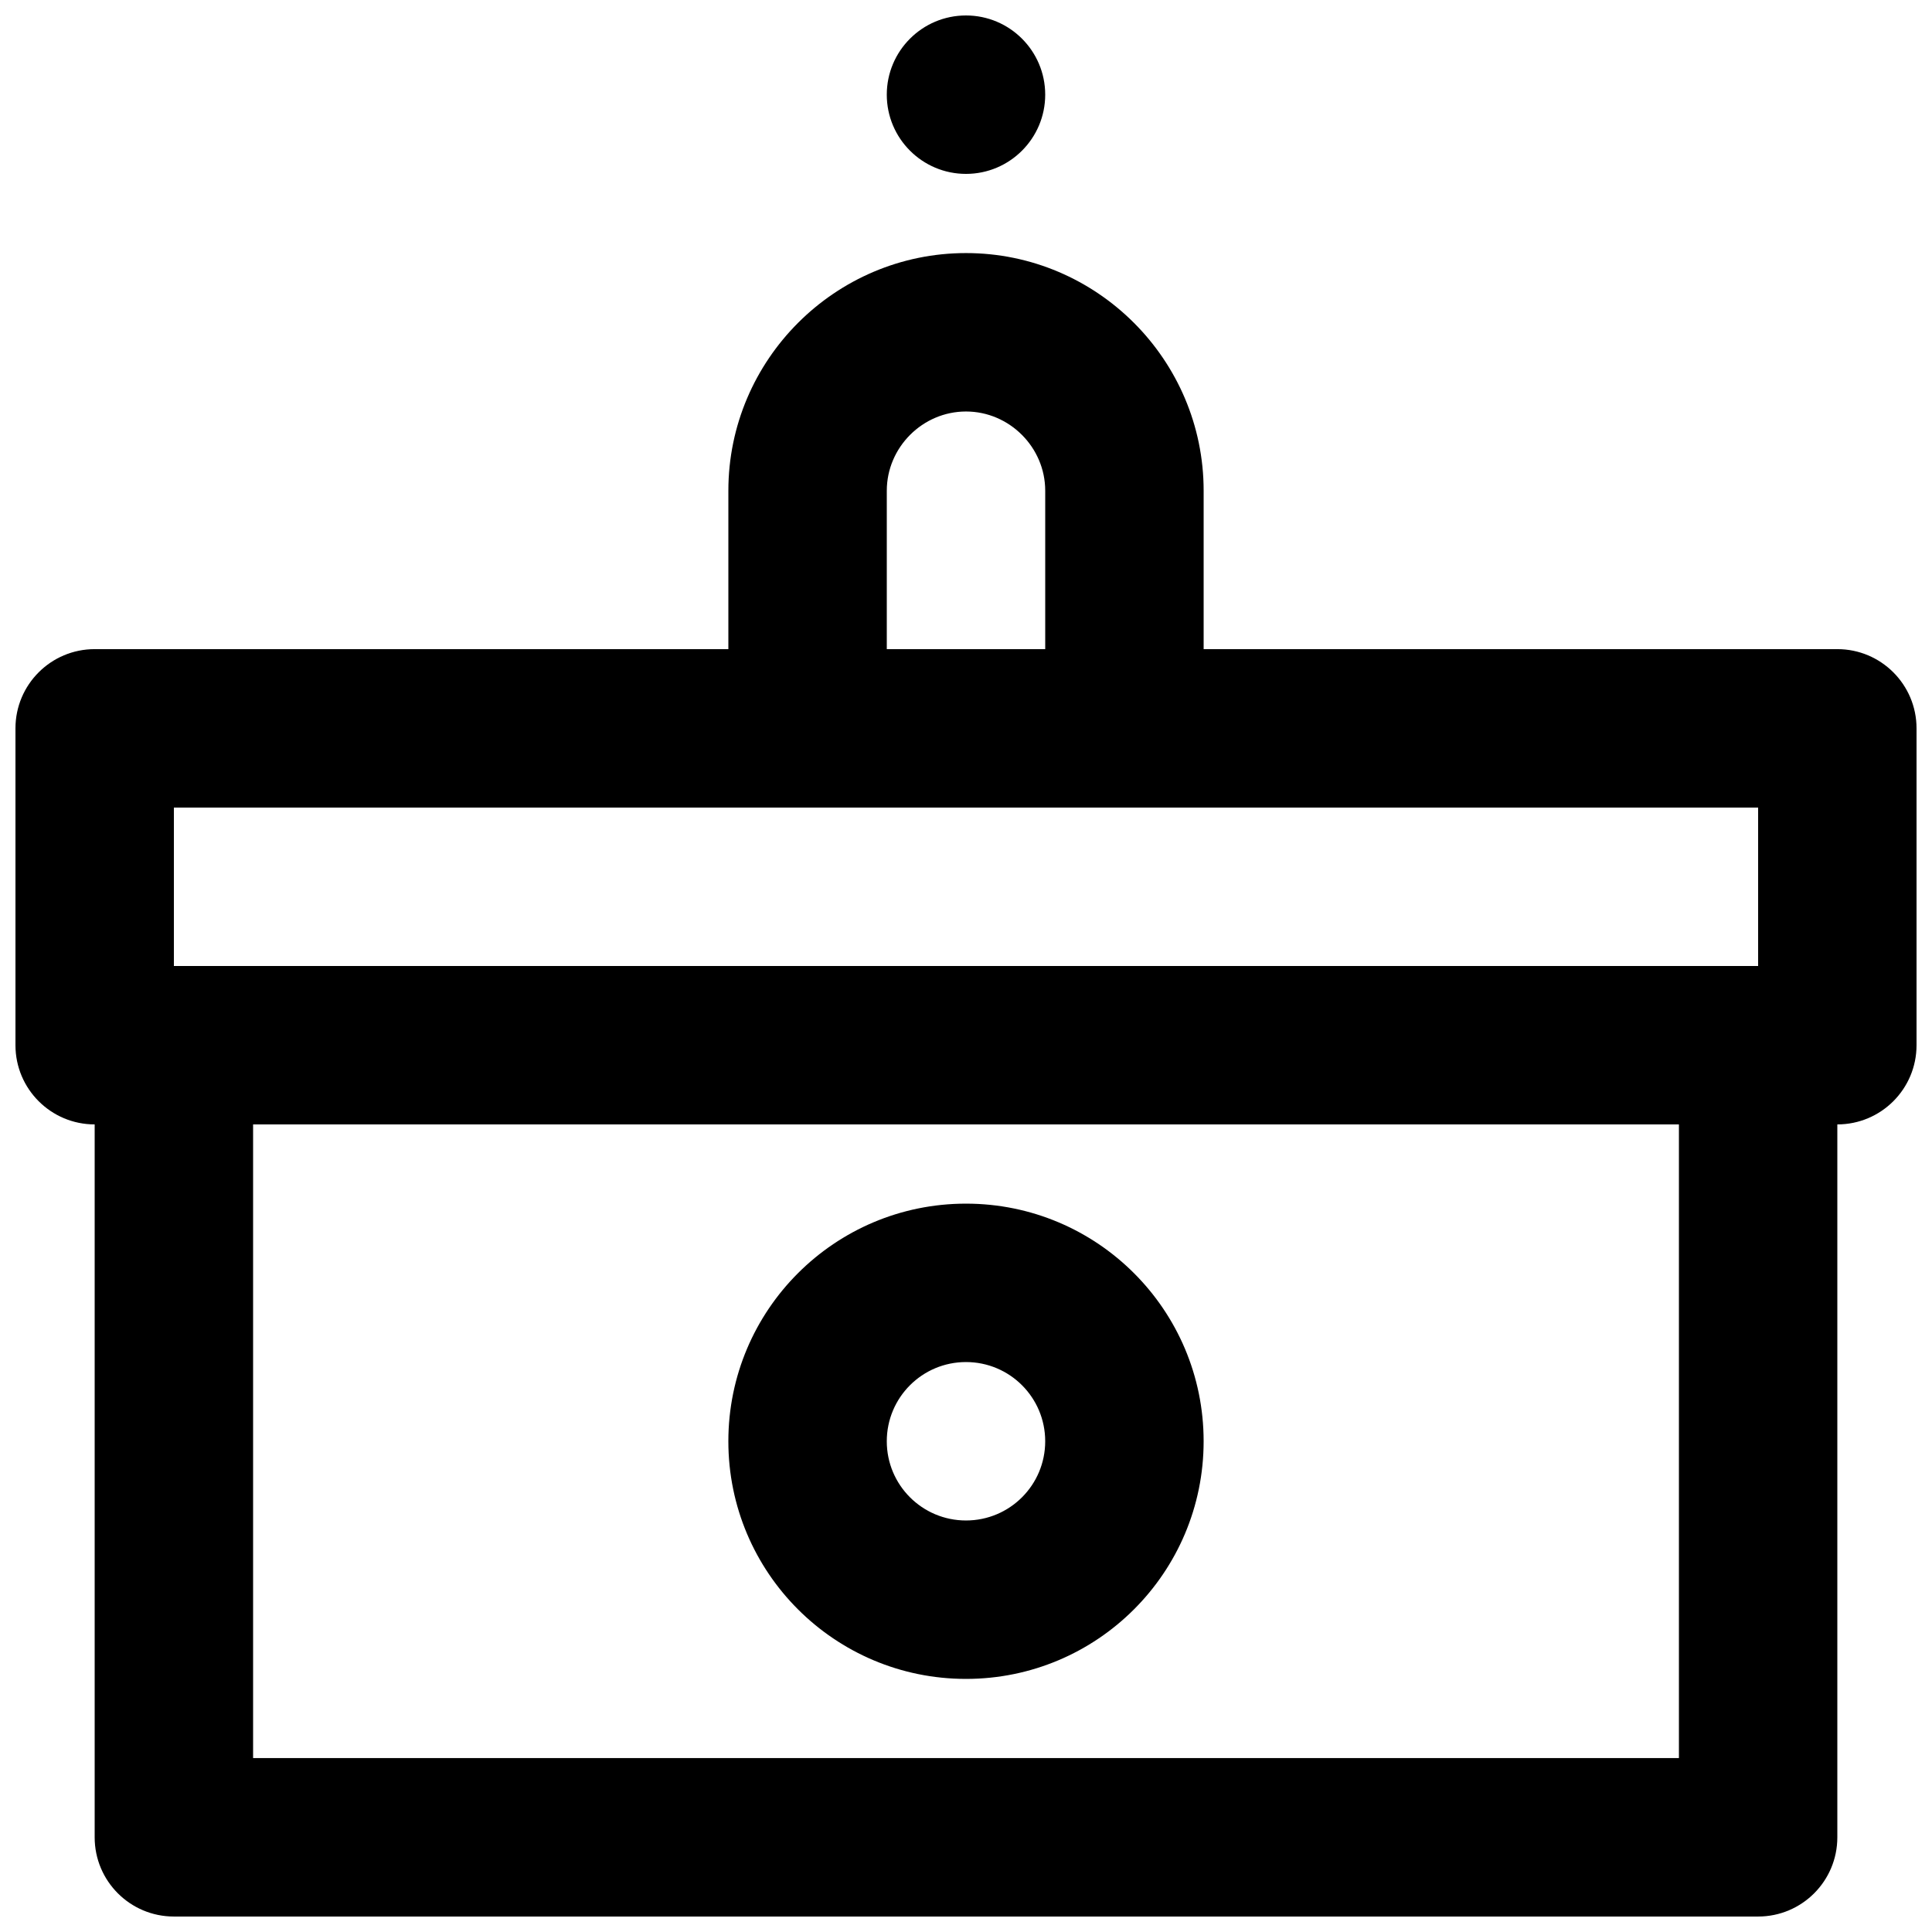
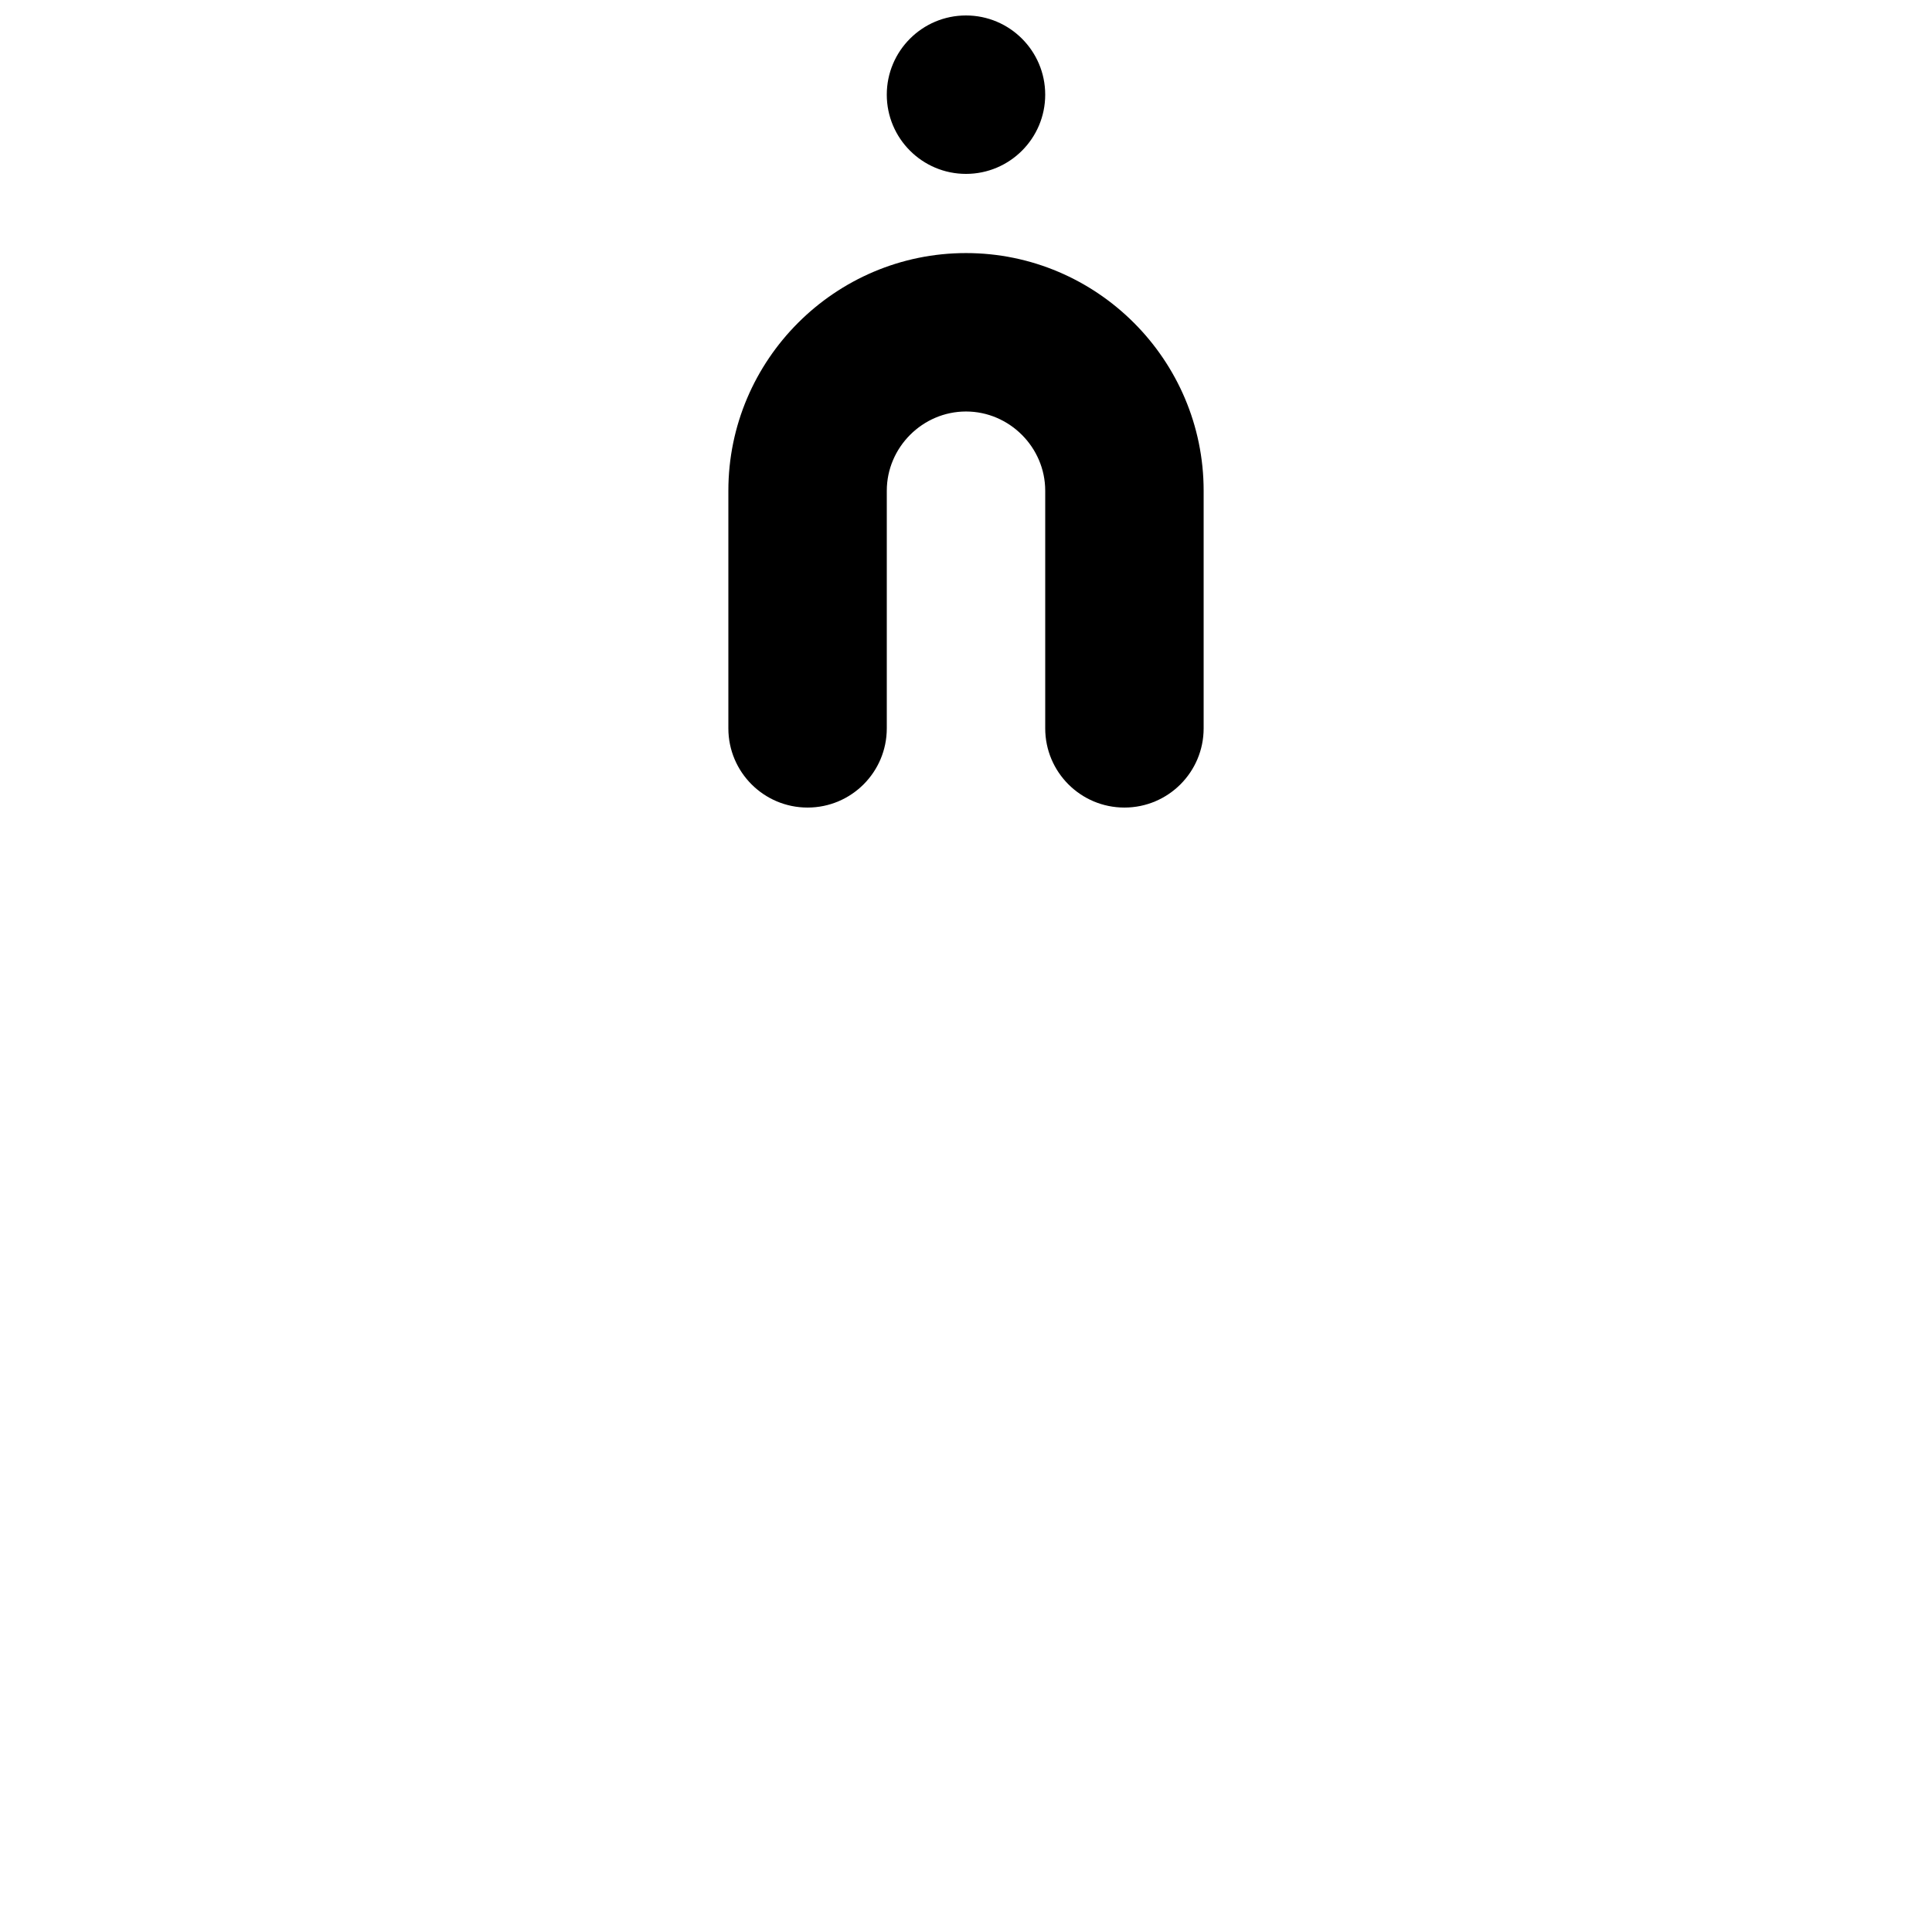
<svg xmlns="http://www.w3.org/2000/svg" width="800px" height="800px" version="1.1" viewBox="144 144 512 512">
  <defs>
    <clipPath id="c">
      <path d="m169 400h462v251.9h-462z" />
    </clipPath>
    <clipPath id="b">
      <path d="m148.09 316h503.81v126h-503.81z" />
    </clipPath>
    <clipPath id="a">
      <path d="m379 148.09h42v42.906h-42z" />
    </clipPath>
  </defs>
  <g clip-path="url(#c)">
-     <path d="m190.08 651.9h419.84c11.594 0 20.992-9.398 20.992-20.992v-209.92c0-11.594-9.398-20.992-20.992-20.992h-419.84c-11.594 0-20.992 9.398-20.992 20.992v209.92c0 11.594 9.398 20.992 20.992 20.992zm20.992-209.92h377.86v167.93h-377.86z" fill-rule="evenodd" />
-   </g>
+     </g>
  <g clip-path="url(#b)">
-     <path d="m169.09 441.98h461.82c11.594 0 20.992-9.398 20.992-20.992v-83.969c0-11.594-9.398-20.992-20.992-20.992h-461.82c-11.594 0-20.992 9.398-20.992 20.992v83.969c0 11.594 9.398 20.992 20.992 20.992zm20.992-83.969h419.84v41.984h-419.84z" fill-rule="evenodd" />
-   </g>
+     </g>
  <path d="m379.01 337.02v-62.977c0-11.5 9.492-20.992 20.992-20.992 11.496 0 20.992 9.492 20.992 20.992v62.977c0 11.594 9.398 20.992 20.992 20.992s20.992-9.398 20.992-20.992v-62.977c0-34.688-28.293-62.977-62.977-62.977-34.688 0-62.977 28.289-62.977 62.977v62.977c0 11.594 9.398 20.992 20.992 20.992s20.992-9.398 20.992-20.992z" fill-rule="evenodd" />
  <g clip-path="url(#a)">
    <path d="m420.99 169.09c0 11.586-9.406 20.992-20.992 20.992-11.59 0-20.992-9.406-20.992-20.992 0-11.586 9.402-20.992 20.992-20.992 11.586 0 20.992 9.406 20.992 20.992" fill-rule="evenodd" />
  </g>
-   <path d="m420.99 525.95c0 11.605-9.391 20.992-20.992 20.992-11.605 0-20.992-9.387-20.992-20.992 0-11.602 9.387-20.992 20.992-20.992 11.602 0 20.992 9.391 20.992 20.992zm41.984 0c0-34.789-28.188-62.973-62.977-62.973-34.793 0-62.977 28.184-62.977 62.973 0 34.793 28.184 62.977 62.977 62.977 34.789 0 62.977-28.184 62.977-62.977z" fill-rule="evenodd" />
</svg>